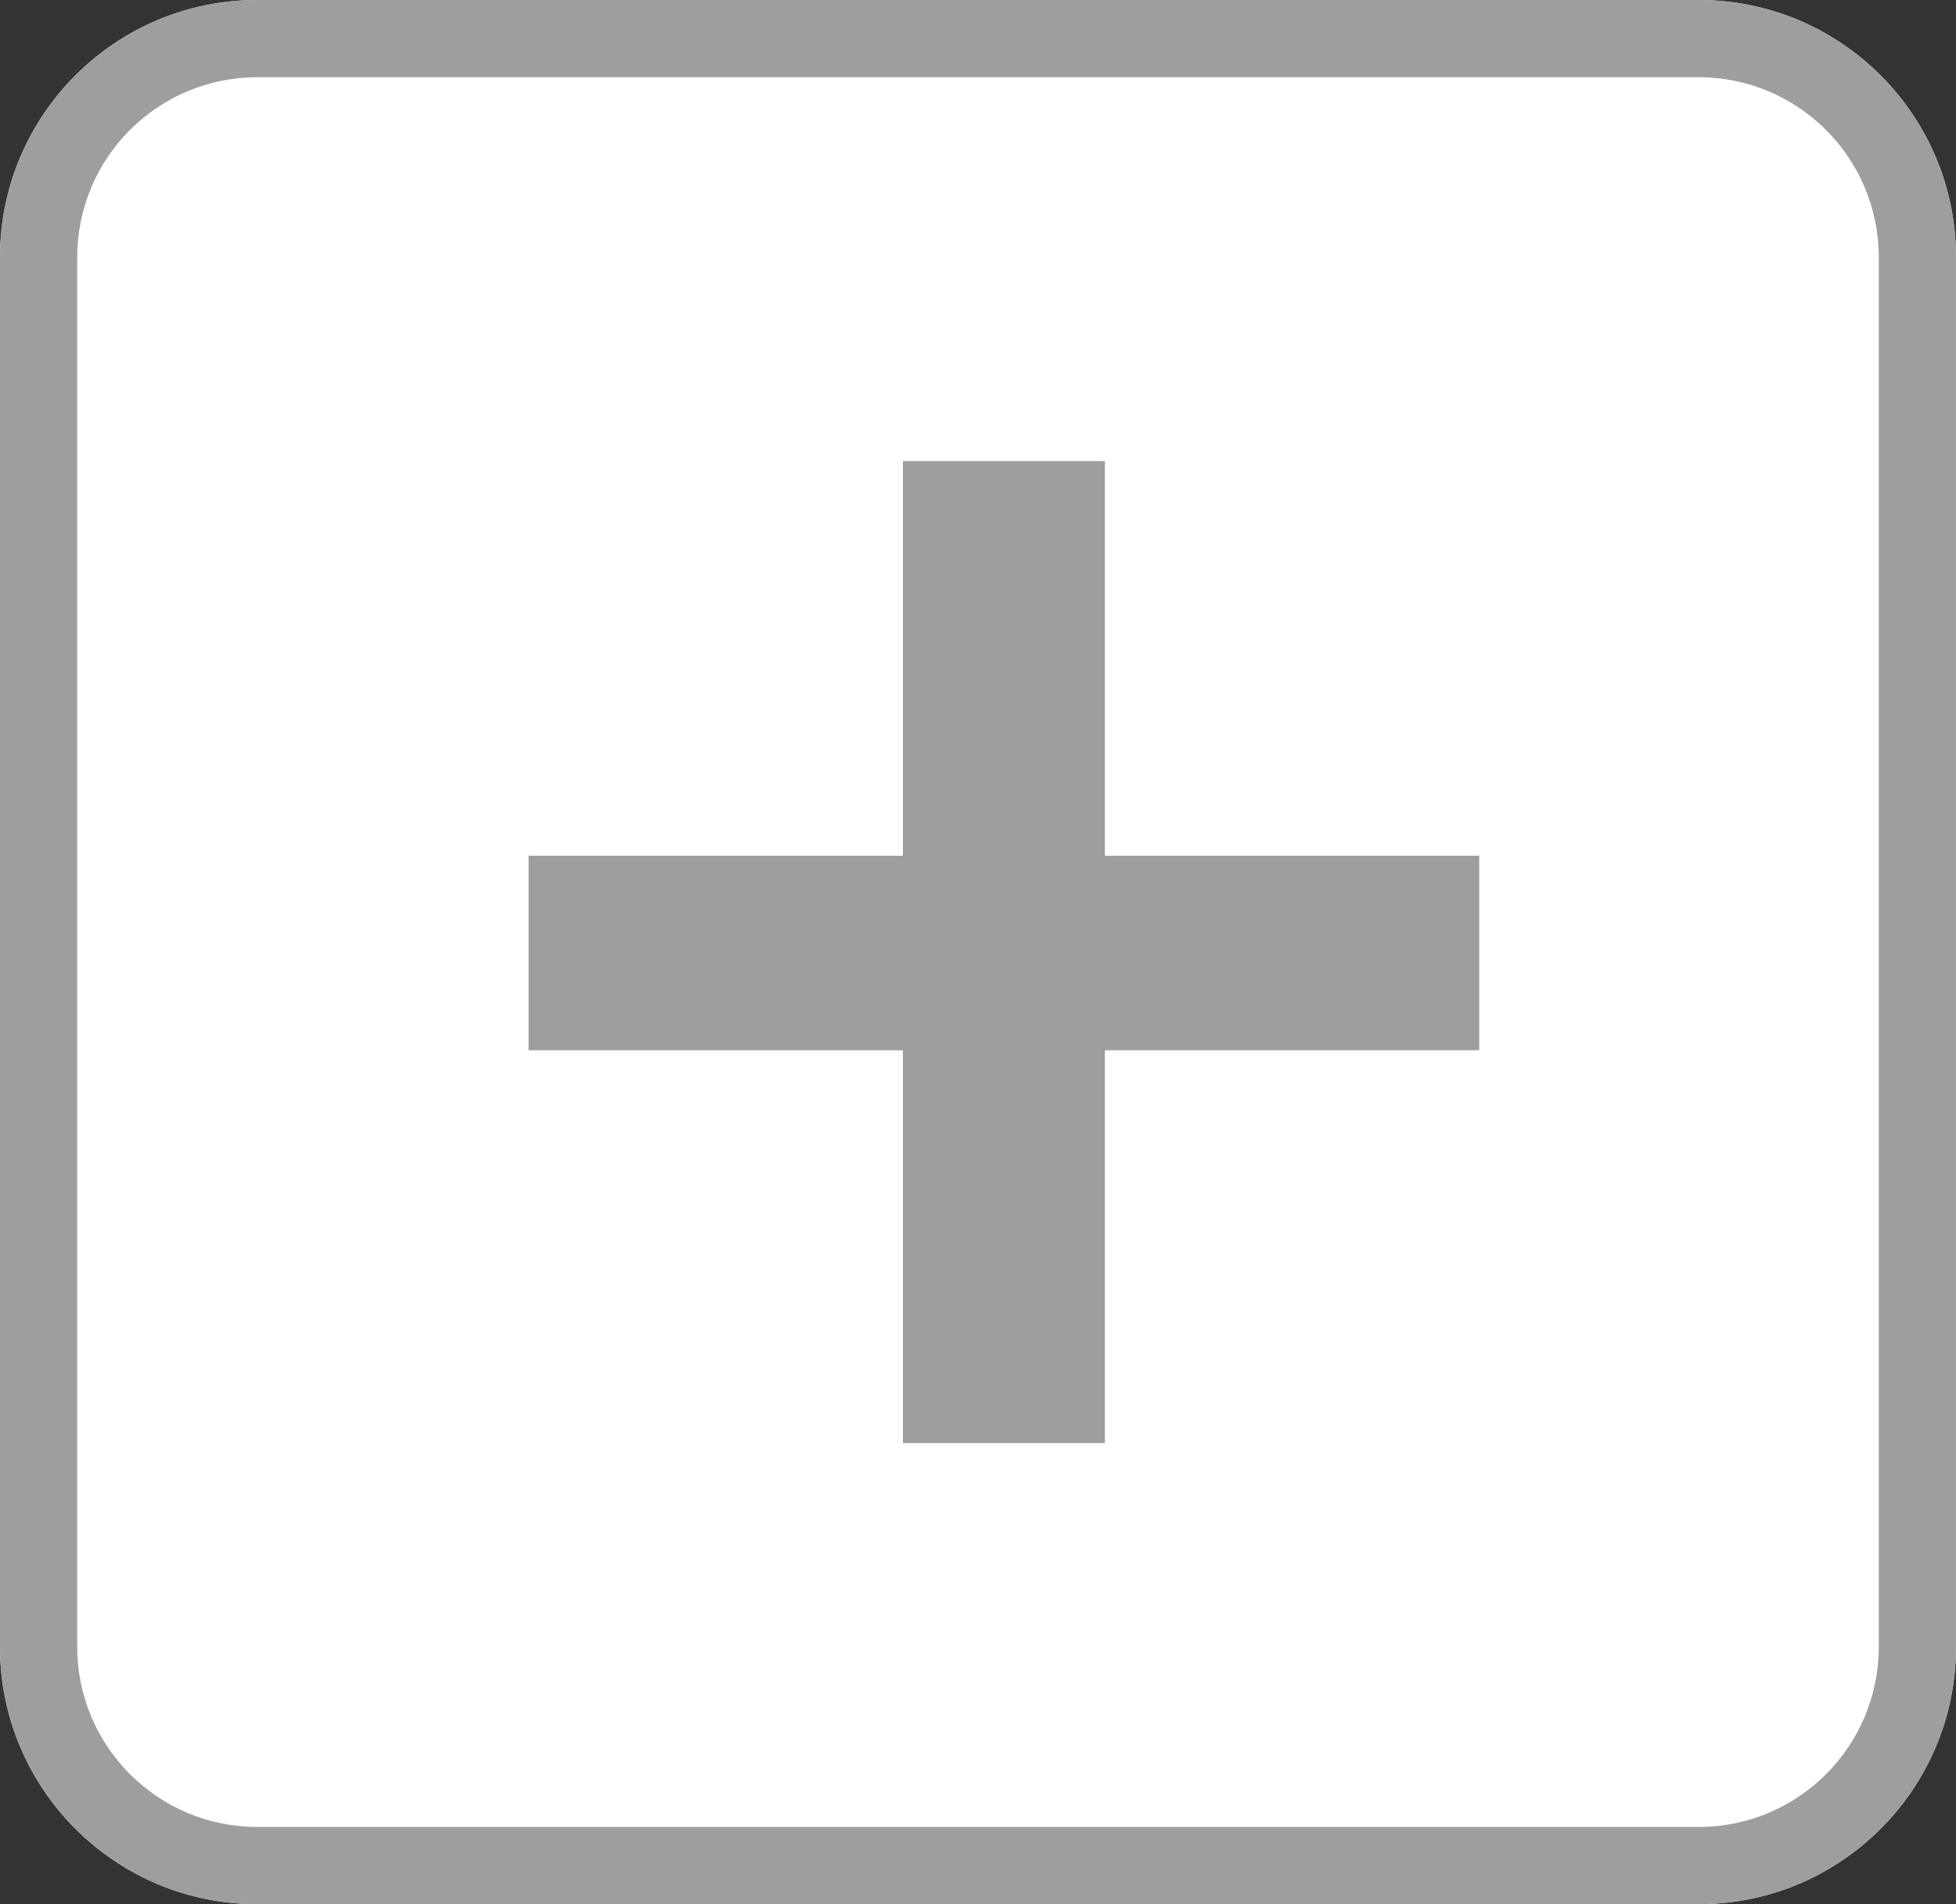
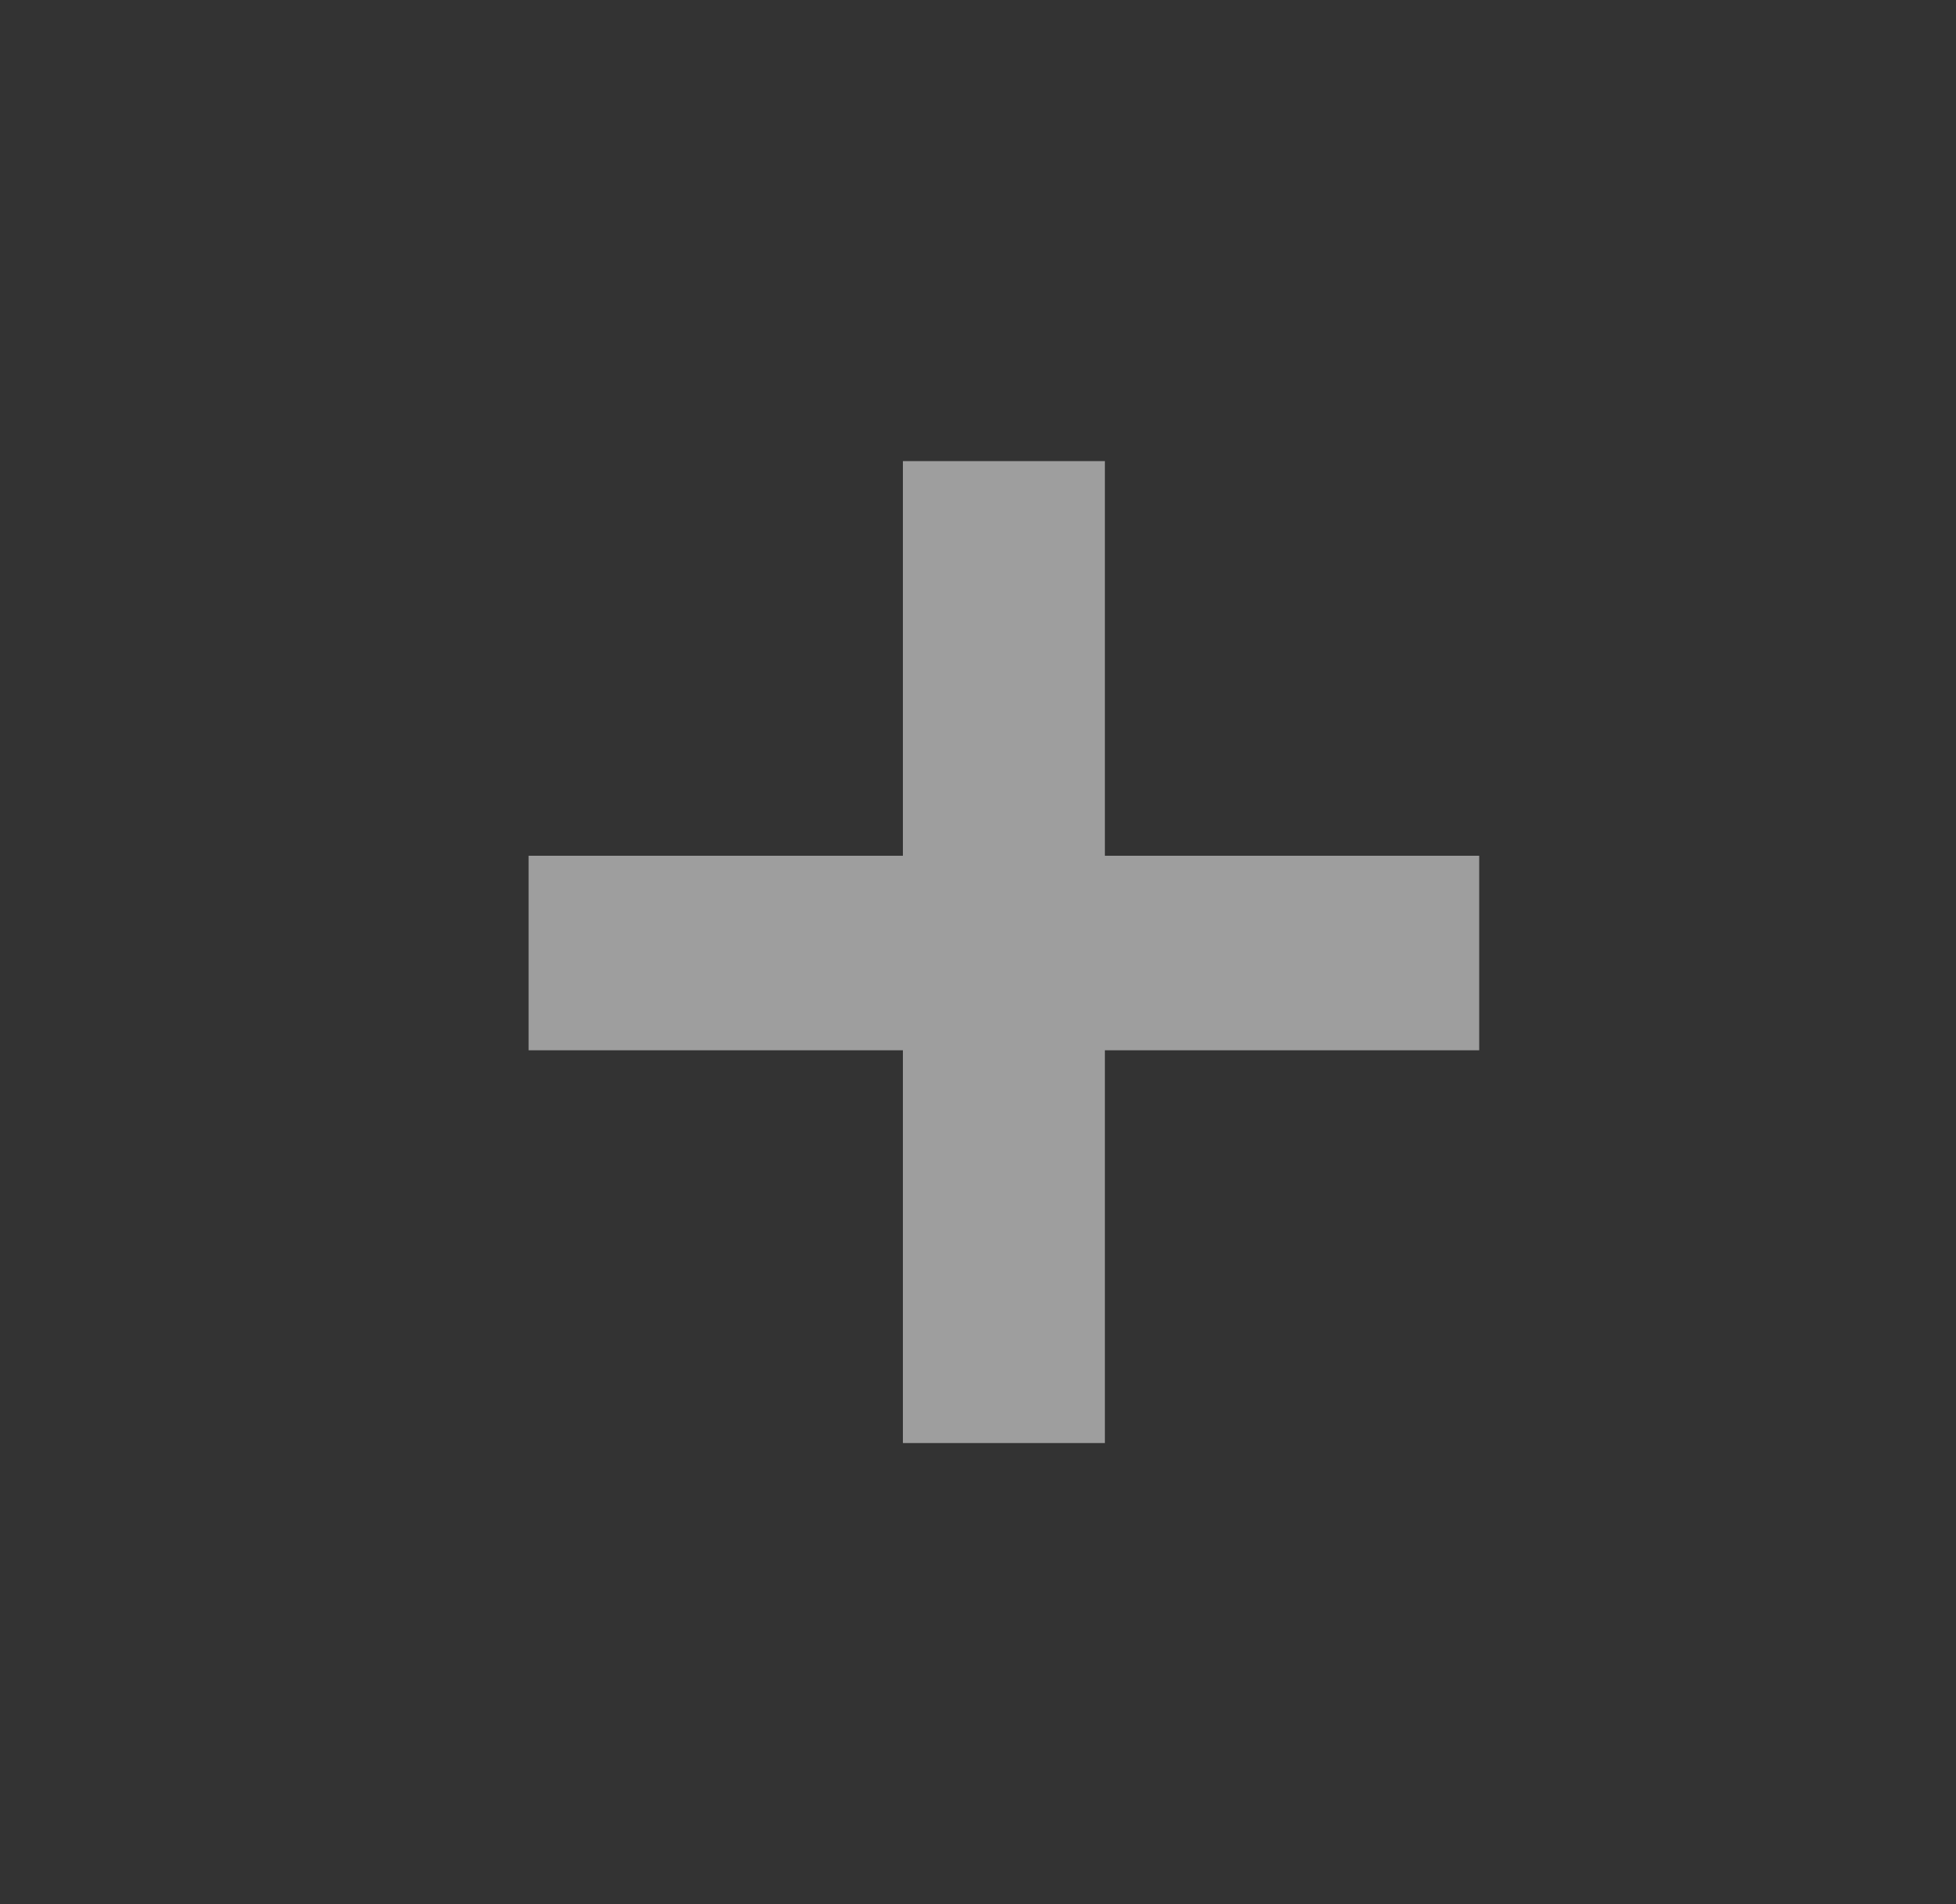
<svg xmlns="http://www.w3.org/2000/svg" width="38" height="37" viewBox="0 0 38 37" fill="none">
  <rect x="0" y="0" width="38" height="37" fill="#333333" stroke="none" />
-   <path d="M0 5C0 2.239 2.239 0 5 0H33C35.761 0 38 2.239 38 5V32C38 34.761 35.761 37 33 37H5C2.239 37 0 34.761 0 32V5Z" fill="white" />
-   <path fill-rule="evenodd" clip-rule="evenodd" d="M33 1.5H5C3.067 1.5 1.5 3.067 1.5 5V32C1.5 33.933 3.067 35.5 5 35.5H33C34.933 35.5 36.5 33.933 36.5 32V5C36.5 3.067 34.933 1.5 33 1.5ZM5 0C2.239 0 0 2.239 0 5V32C0 34.761 2.239 37 5 37H33C35.761 37 38 34.761 38 32V5C38 2.239 35.761 0 33 0H5Z" fill="#9E9E9E" />
  <path d="M17.541 28.04V20.408H10.269V16.628H17.541V8.96H21.465V16.628H28.737V20.408H21.465V28.04H17.541Z" fill="#9E9E9E" />
</svg>